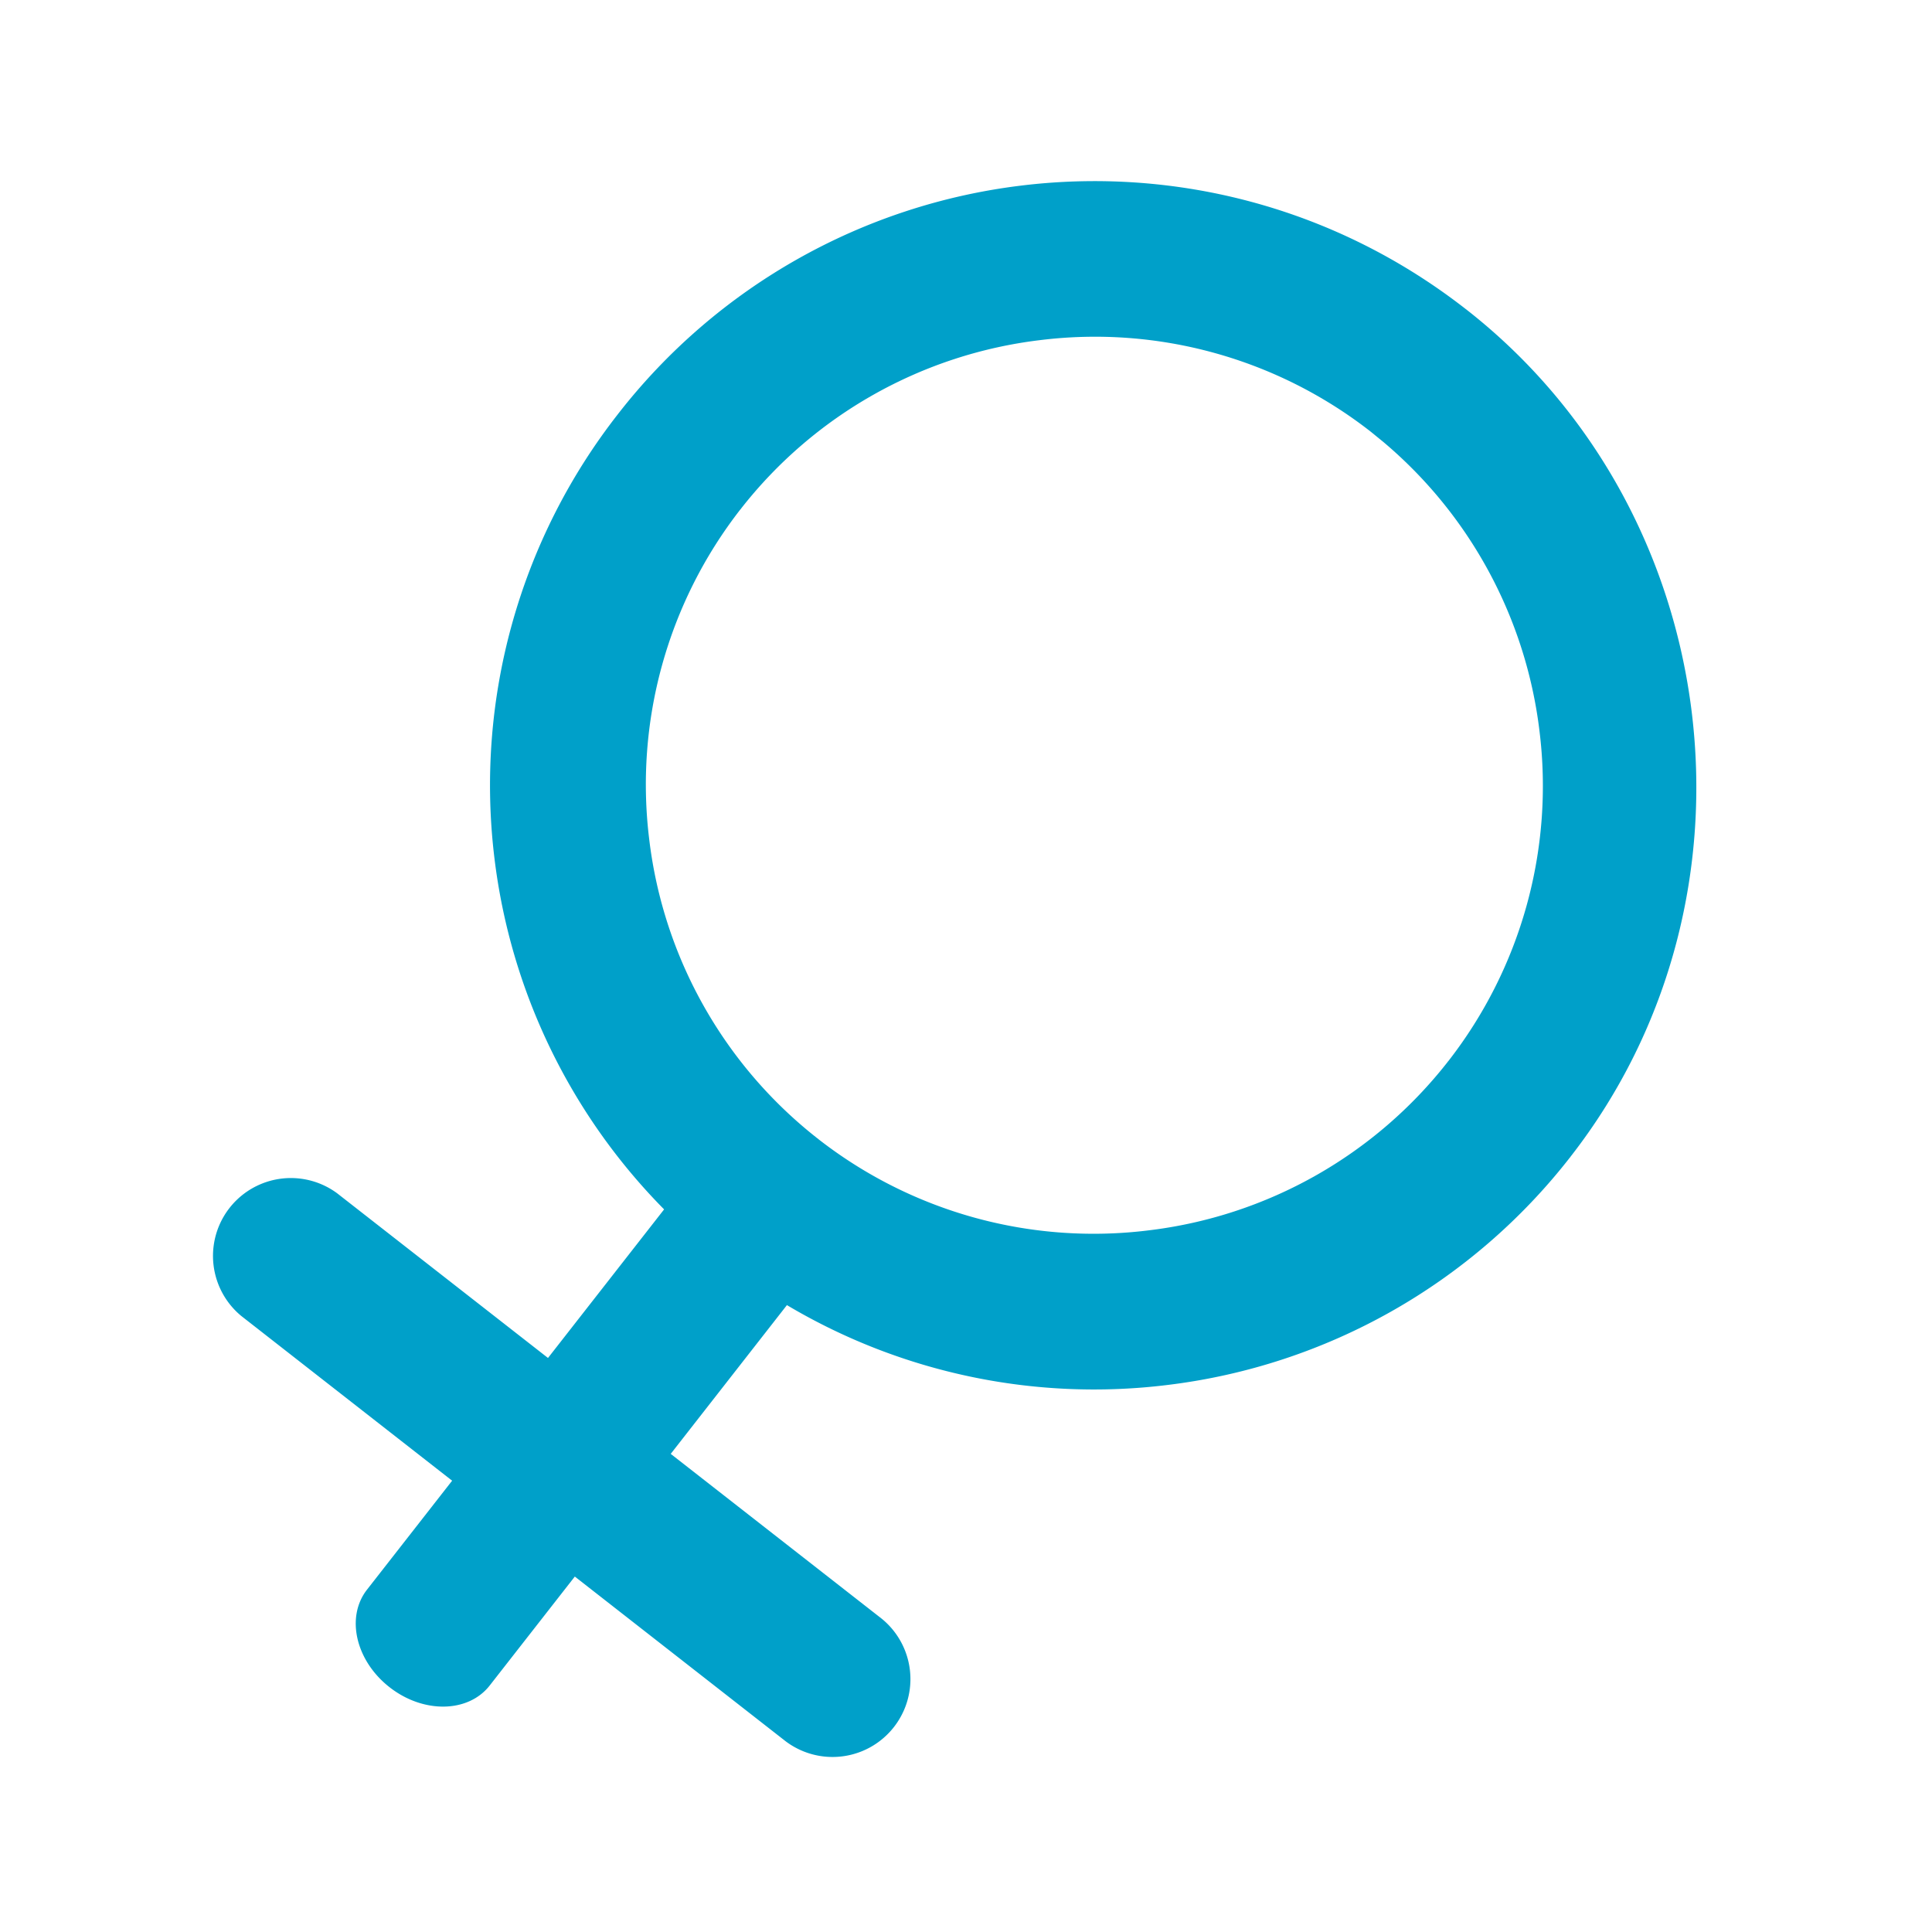
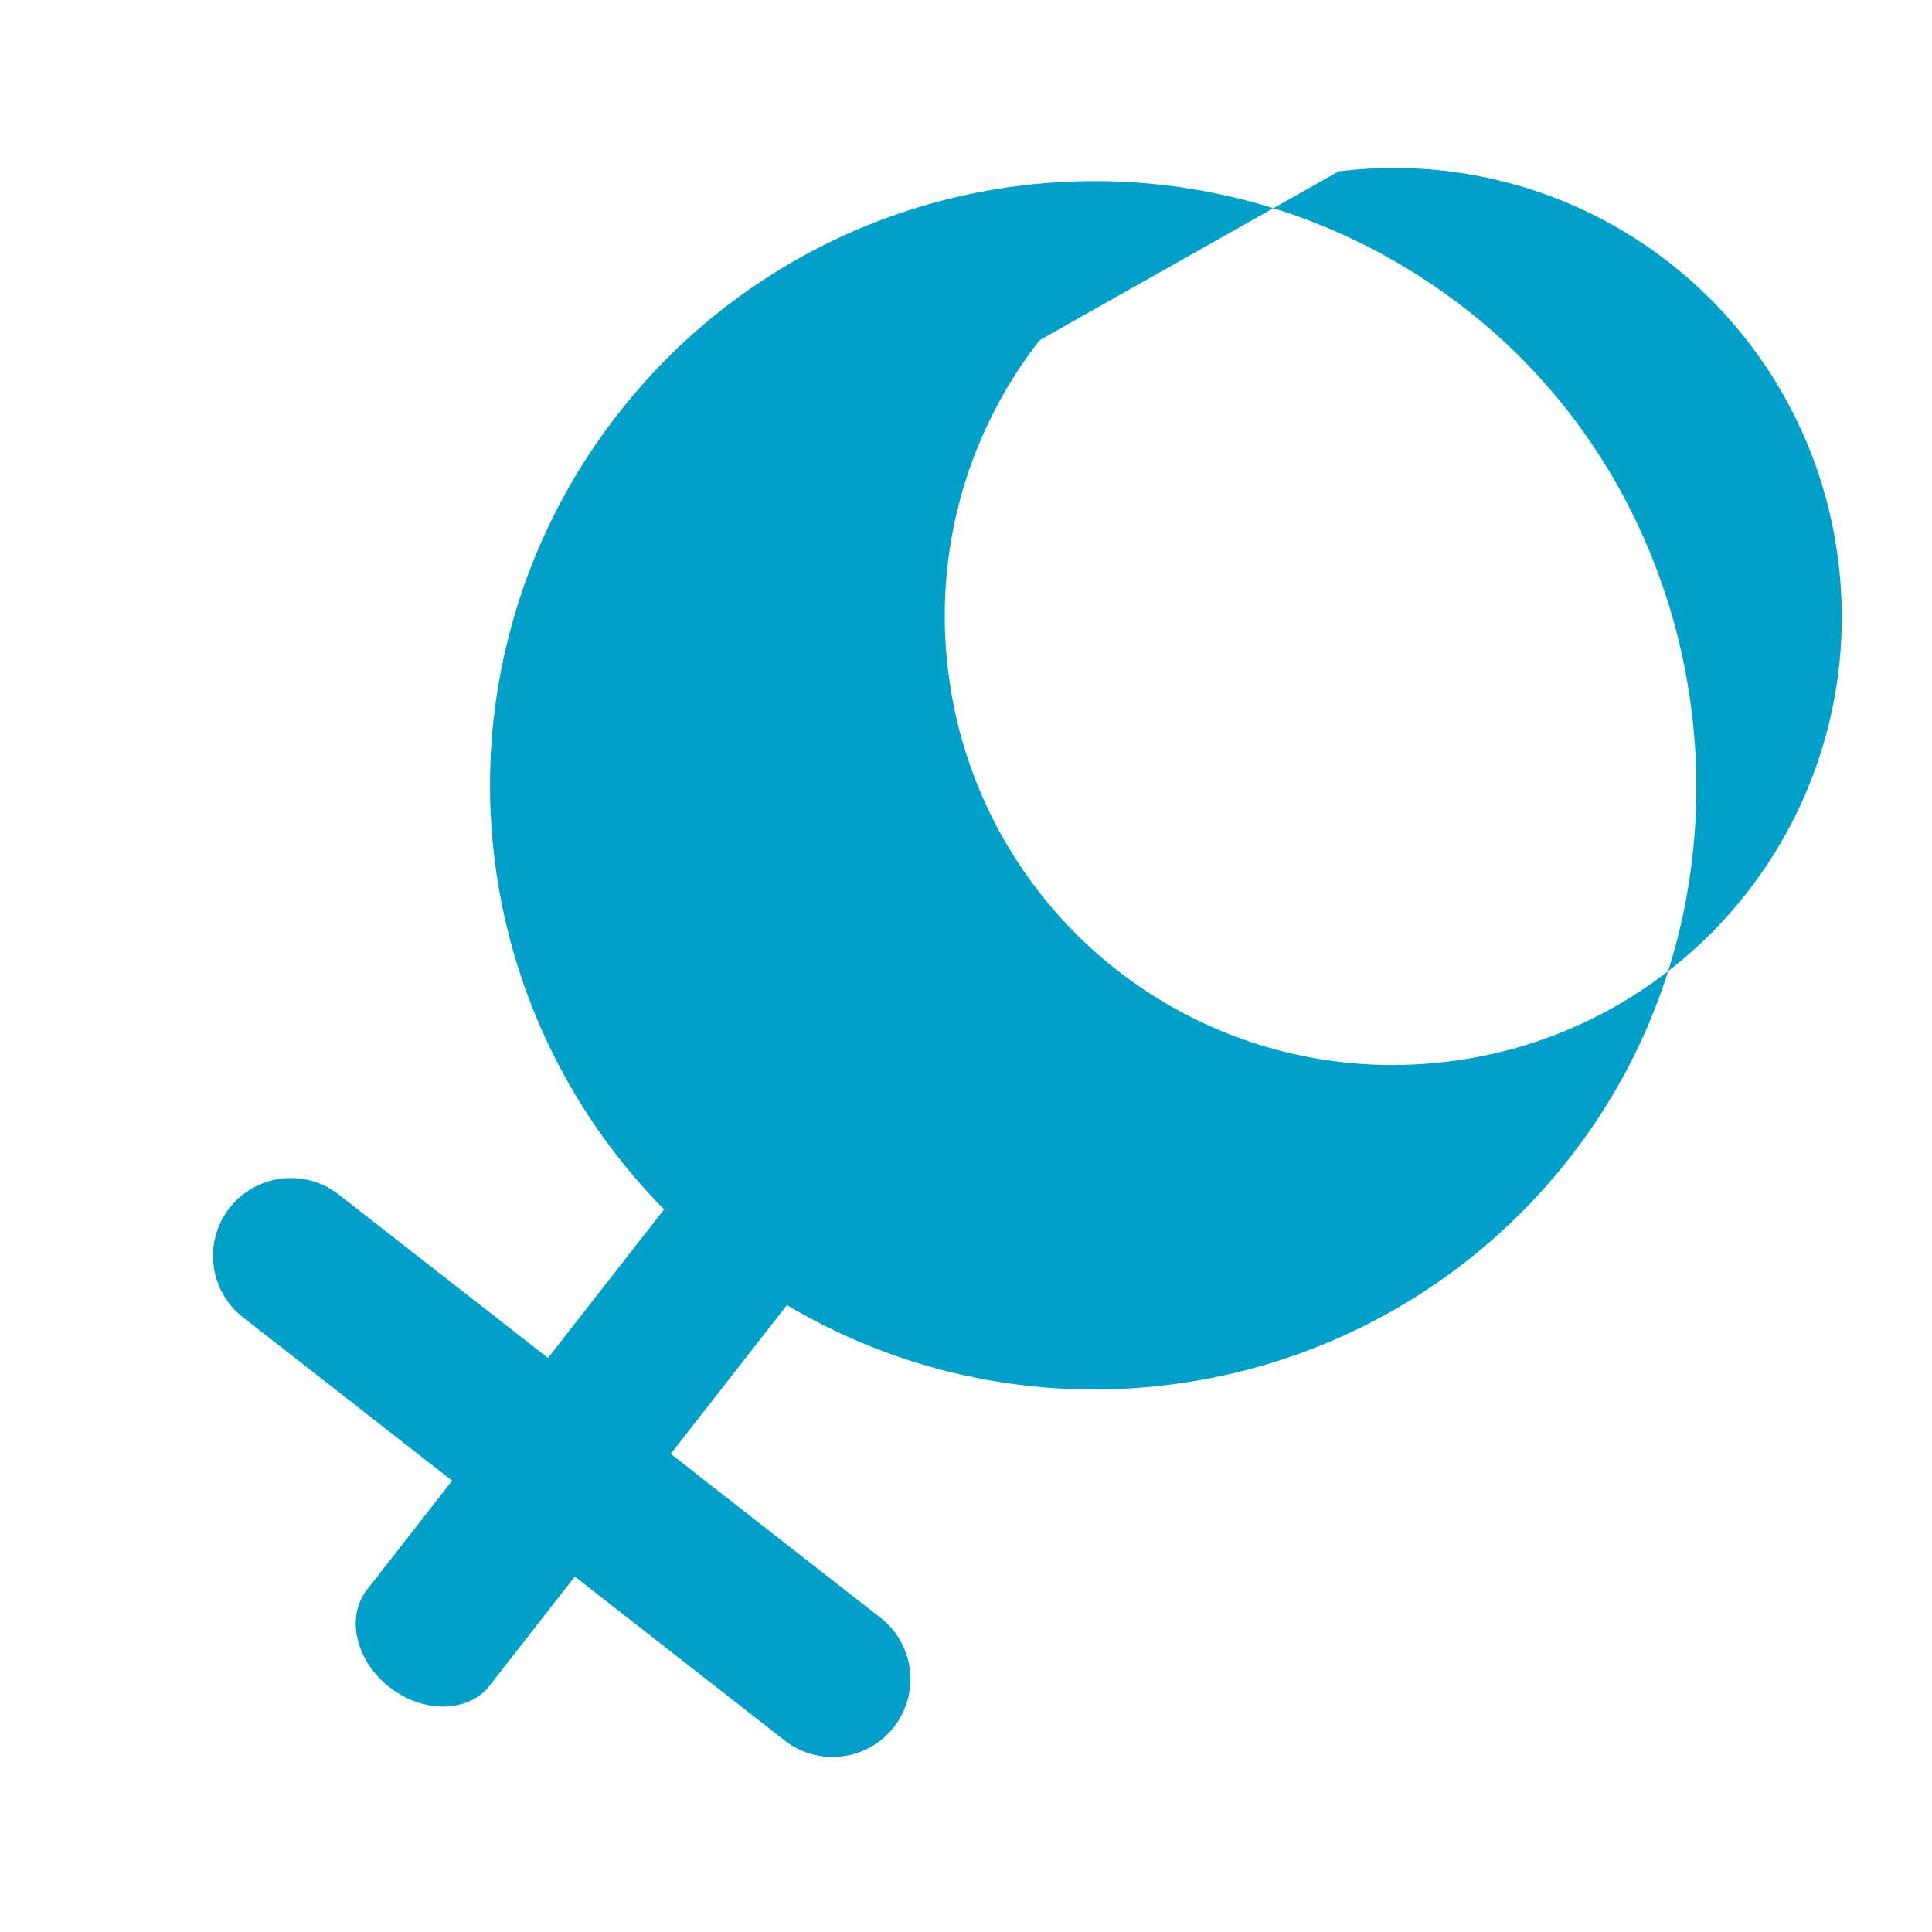
<svg xmlns="http://www.w3.org/2000/svg" width="42" height="42" viewBox="0 0 42 42">
  <g transform="translate(-804 -774)" fill="none" fill-rule="evenodd">
-     <path d="m835.872 780.725.006-.003-.004.004c5.636 4.403 6.68 12.771 2.263 18.426l.004.004-.001.003-.005-.004a13.091 13.091 0 0 1-8.746 4.952 13.064 13.064 0 0 1-8.282-1.735l-2.526 3.234 4.584 3.581a1.693 1.693 0 0 1-2.084 2.668l-4.585-3.582-1.85 2.368c-.466.597-1.441.614-2.177.038-.737-.575-.957-1.525-.49-2.122l1.85-2.368-4.585-3.582a1.693 1.693 0 0 1 2.084-2.667l4.585 3.581 2.524-3.23a13.101 13.101 0 0 1-3.686-7.617 13.094 13.094 0 0 1 2.691-9.682l-.005-.004.002-.002.005.003a13.102 13.102 0 0 1 8.744-4.953c3.331-.41 6.823.454 9.684 2.689zm-9.27.67a9.724 9.724 0 0 0-6.498 3.669l.005.003-.002.003-.005-.004a9.73 9.73 0 0 0-1.987 7.193 9.724 9.724 0 0 0 3.668 6.498l.004-.005.002.002-.004.005a9.724 9.724 0 0 0 7.193 1.987 9.724 9.724 0 0 0 6.499-3.668l-.005-.004.002-.002.005.004a9.73 9.73 0 0 0 1.987-7.193 9.737 9.737 0 0 0-3.398-6.279l-.27-.22a9.731 9.731 0 0 0-7.196-1.989z" fill="#00a0c9" fill-rule="nonzero" />
+     <path d="m835.872 780.725.006-.003-.004.004c5.636 4.403 6.68 12.771 2.263 18.426l.004.004-.001.003-.005-.004a13.091 13.091 0 0 1-8.746 4.952 13.064 13.064 0 0 1-8.282-1.735l-2.526 3.234 4.584 3.581a1.693 1.693 0 0 1-2.084 2.668l-4.585-3.582-1.85 2.368c-.466.597-1.441.614-2.177.038-.737-.575-.957-1.525-.49-2.122l1.85-2.368-4.585-3.582a1.693 1.693 0 0 1 2.084-2.667l4.585 3.581 2.524-3.23a13.101 13.101 0 0 1-3.686-7.617 13.094 13.094 0 0 1 2.691-9.682l-.005-.004.002-.002.005.003a13.102 13.102 0 0 1 8.744-4.953c3.331-.41 6.823.454 9.684 2.689zm-9.27.67l.005.003-.002.003-.005-.004a9.73 9.73 0 0 0-1.987 7.193 9.724 9.724 0 0 0 3.668 6.498l.004-.005.002.002-.004.005a9.724 9.724 0 0 0 7.193 1.987 9.724 9.724 0 0 0 6.499-3.668l-.005-.004.002-.002.005.004a9.73 9.73 0 0 0 1.987-7.193 9.737 9.737 0 0 0-3.398-6.279l-.27-.22a9.731 9.731 0 0 0-7.196-1.989z" fill="#00a0c9" fill-rule="nonzero" />
  </g>
</svg>